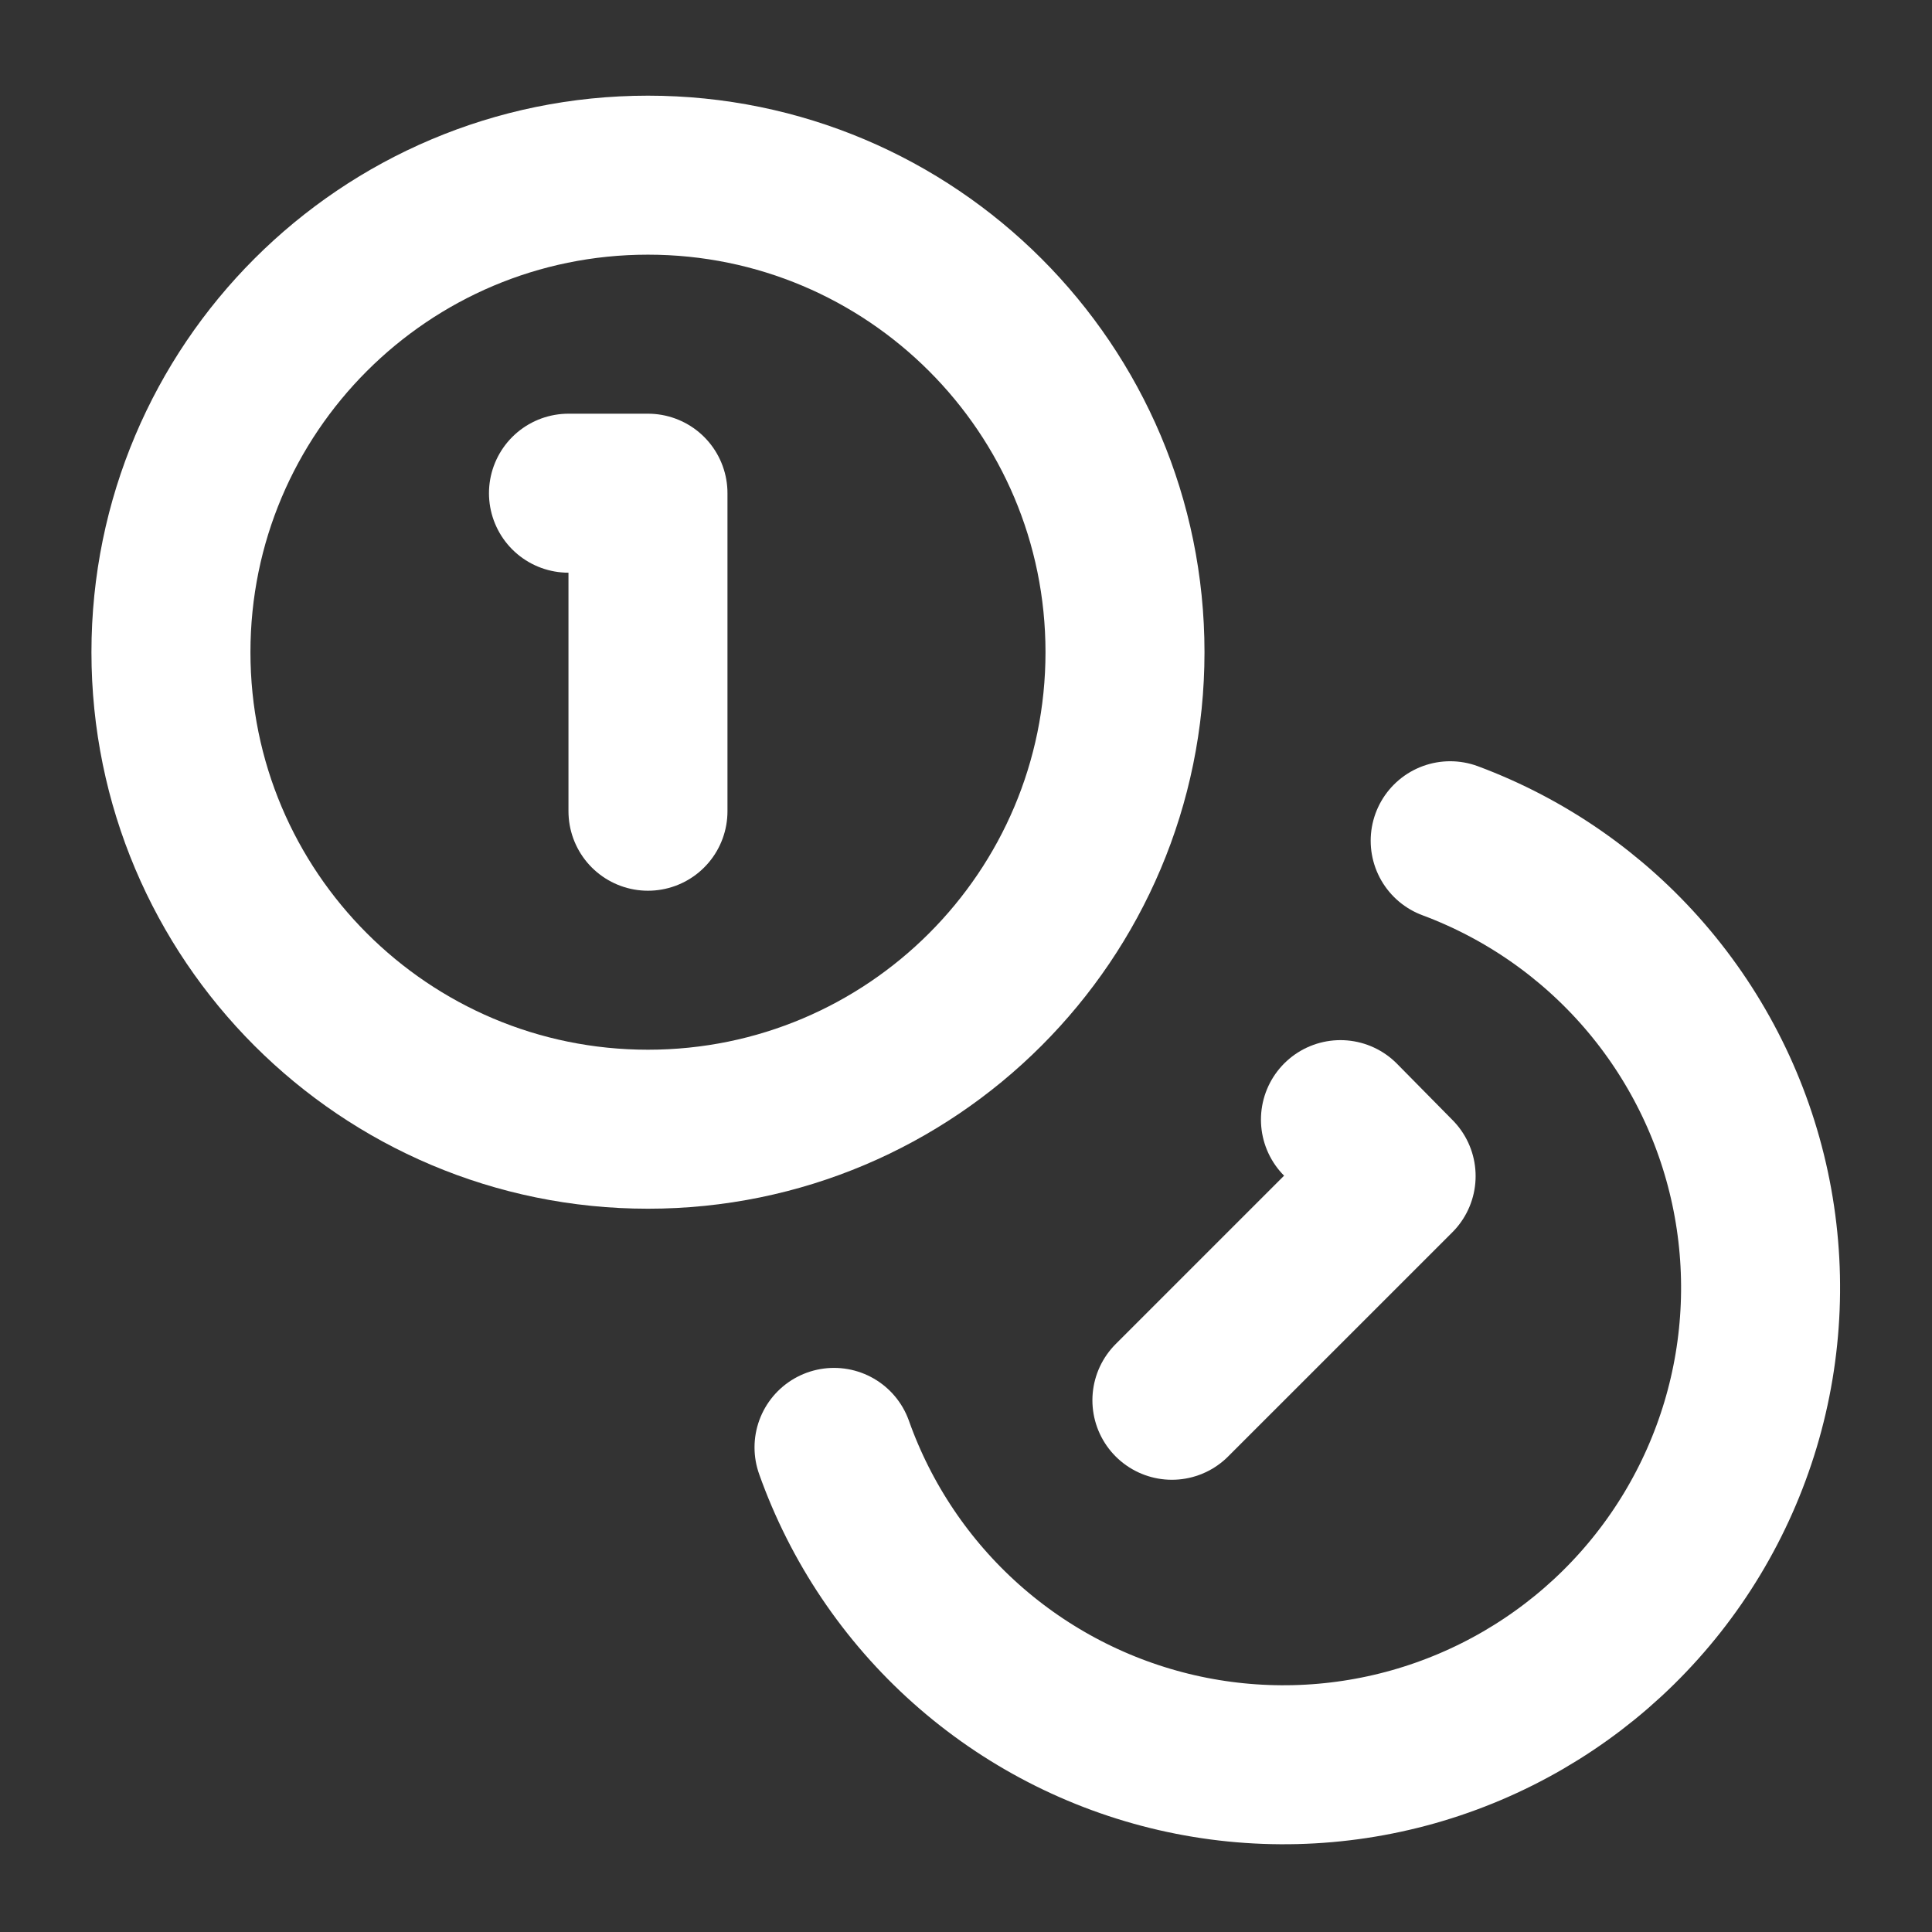
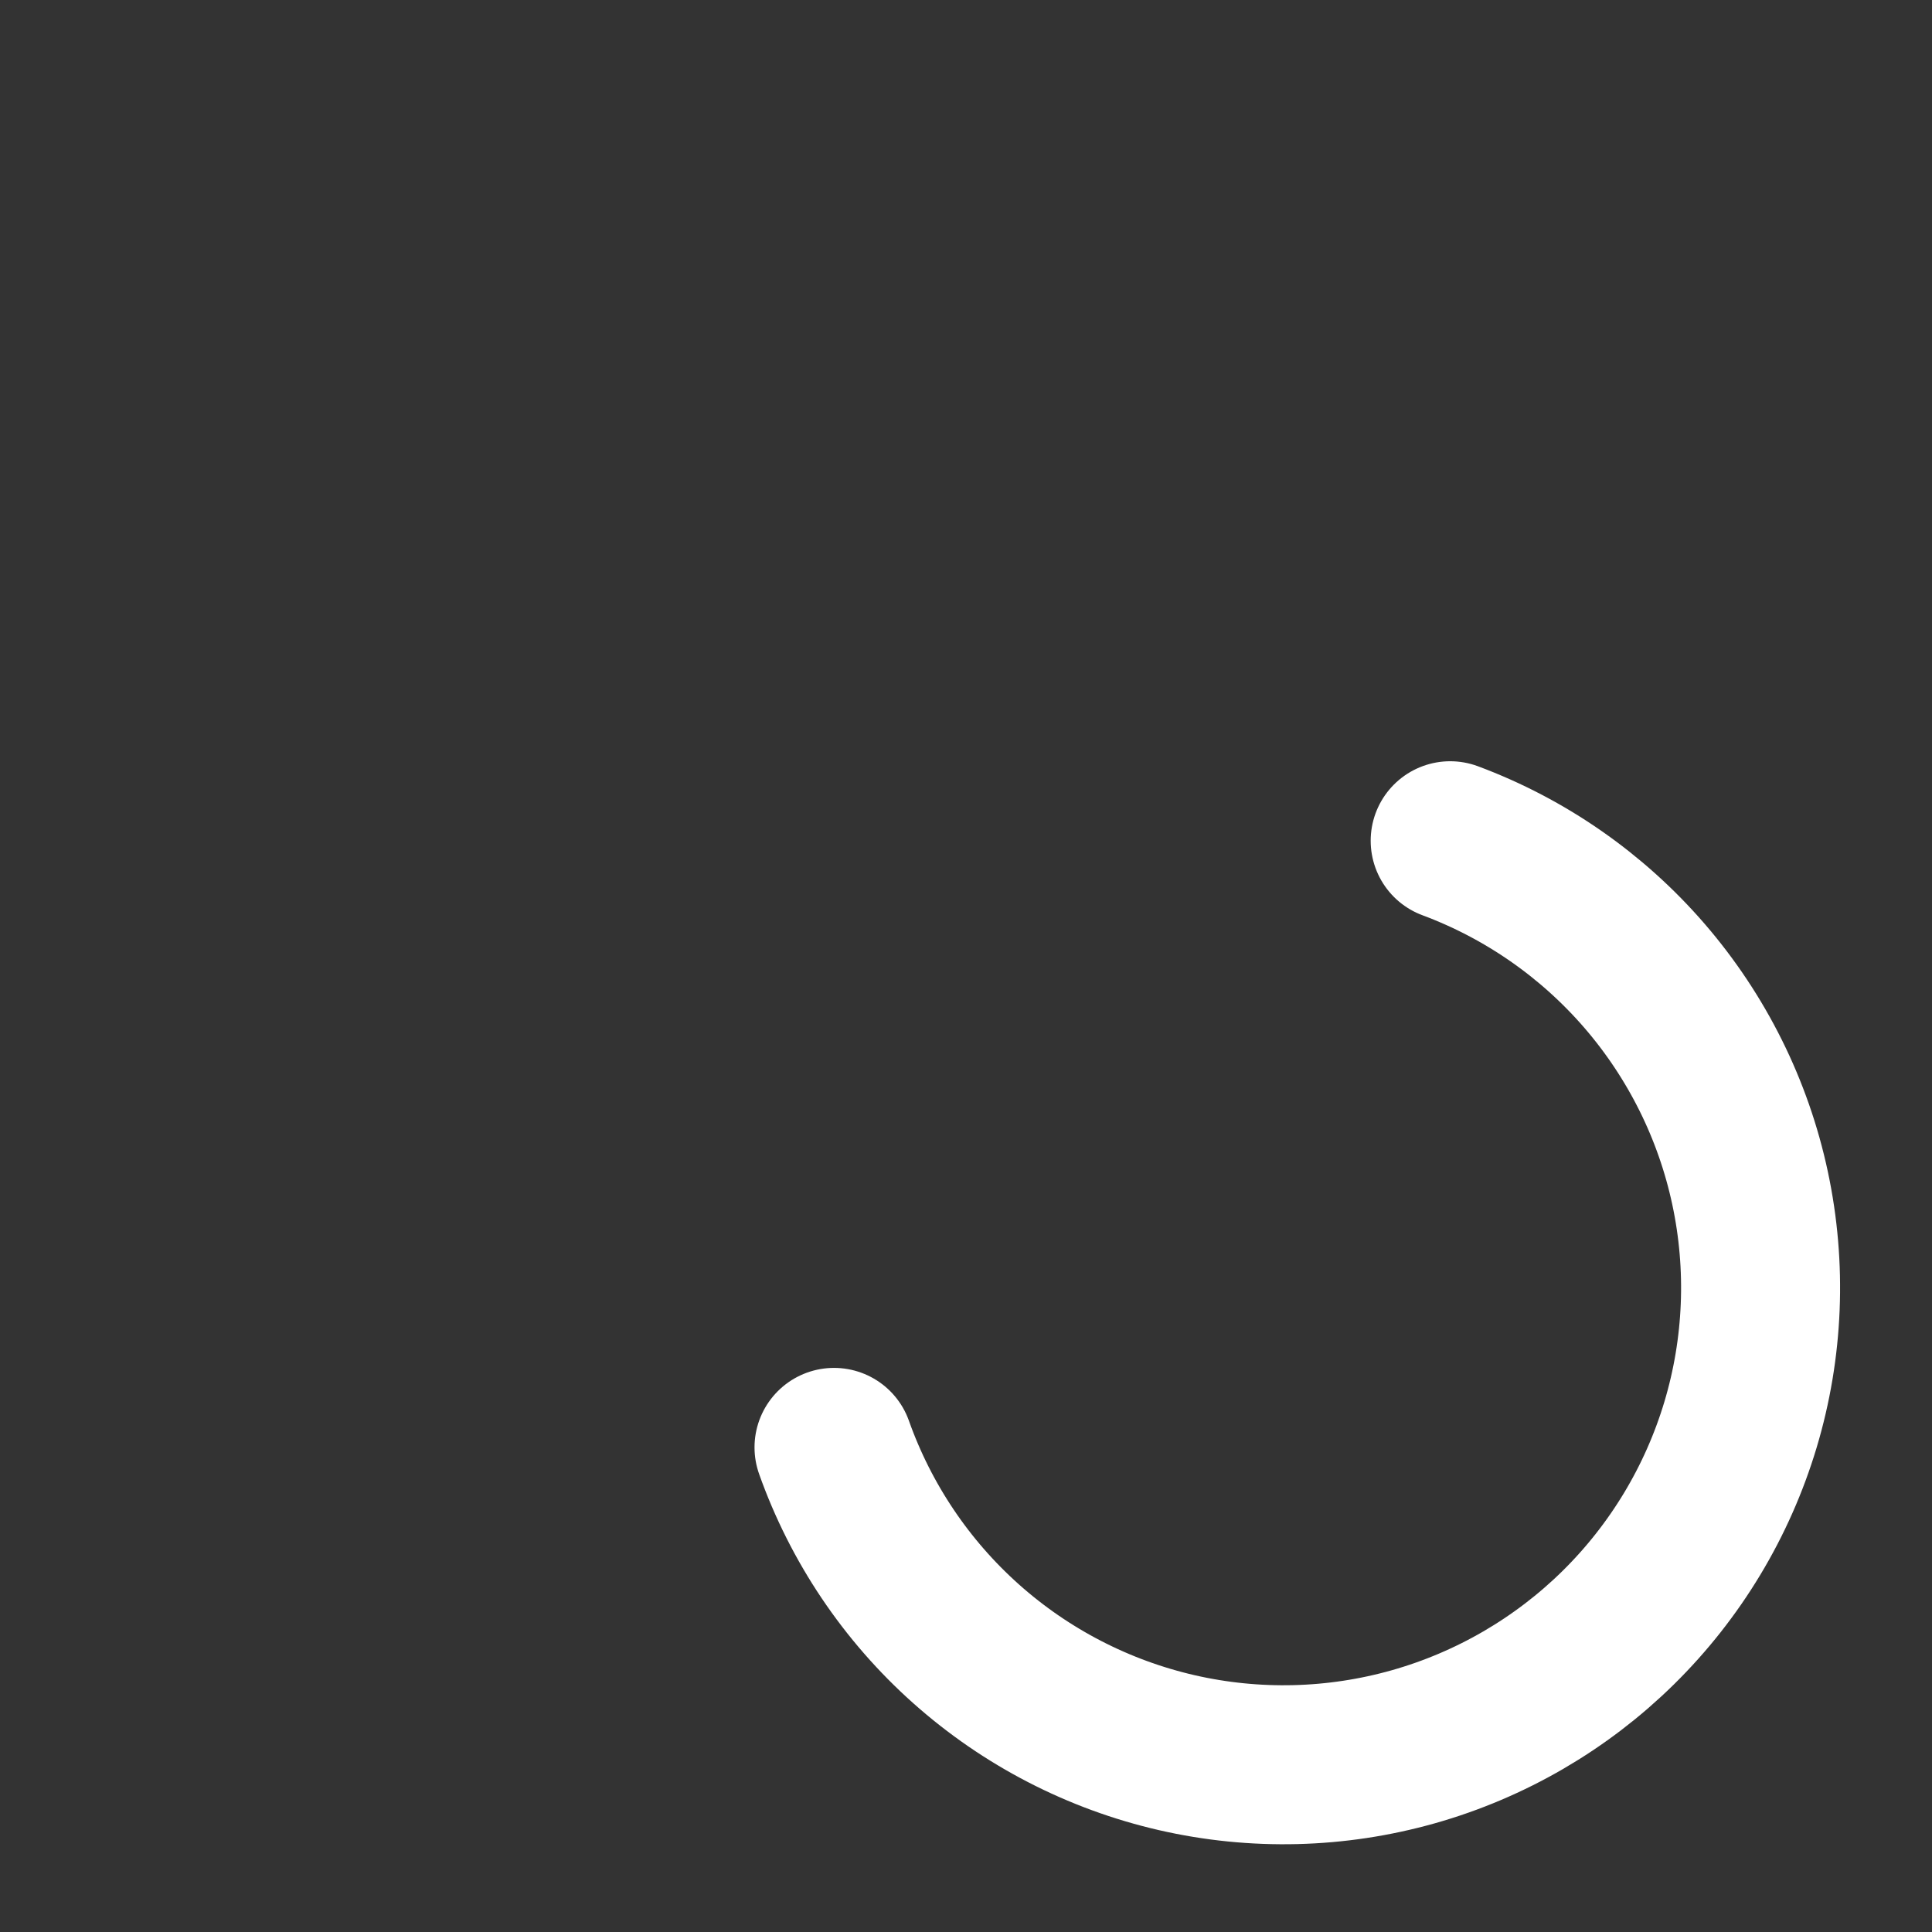
<svg xmlns="http://www.w3.org/2000/svg" width="54" height="54" viewBox="0 0 54 54" fill="none">
  <rect x="0" y="0" width="54" height="54" fill="#333333" stroke="none" />
-   <path d="M18.111 31.562C25.475 31.562 31.444 25.593 31.444 18.229C31.444 10.865 25.475 4.896 18.111 4.896C10.747 4.896 4.778 10.865 4.778 18.229C4.778 25.593 10.747 31.562 18.111 31.562Z" stroke="white" stroke-width="4.444" stroke-linecap="round" stroke-linejoin="round" />
  <path d="M40.533 23.499C42.634 24.282 44.503 25.582 45.968 27.279C47.433 28.977 48.447 31.016 48.915 33.208C49.383 35.401 49.291 37.676 48.647 39.823C48.002 41.971 46.827 43.921 45.23 45.494C43.632 47.067 41.663 48.211 39.506 48.822C37.349 49.432 35.073 49.489 32.888 48.987C30.703 48.484 28.68 47.439 27.006 45.948C25.332 44.457 24.061 42.567 23.311 40.455" stroke="white" stroke-width="4.444" stroke-linecap="round" stroke-linejoin="round" />
-   <path d="M15.889 13.785H18.111V22.674" stroke="white" stroke-width="4.444" stroke-linecap="round" stroke-linejoin="round" />
-   <path d="M37.466 31.294L39.022 32.872L32.755 39.138" stroke="white" stroke-width="4.444" stroke-linecap="round" stroke-linejoin="round" />
</svg>